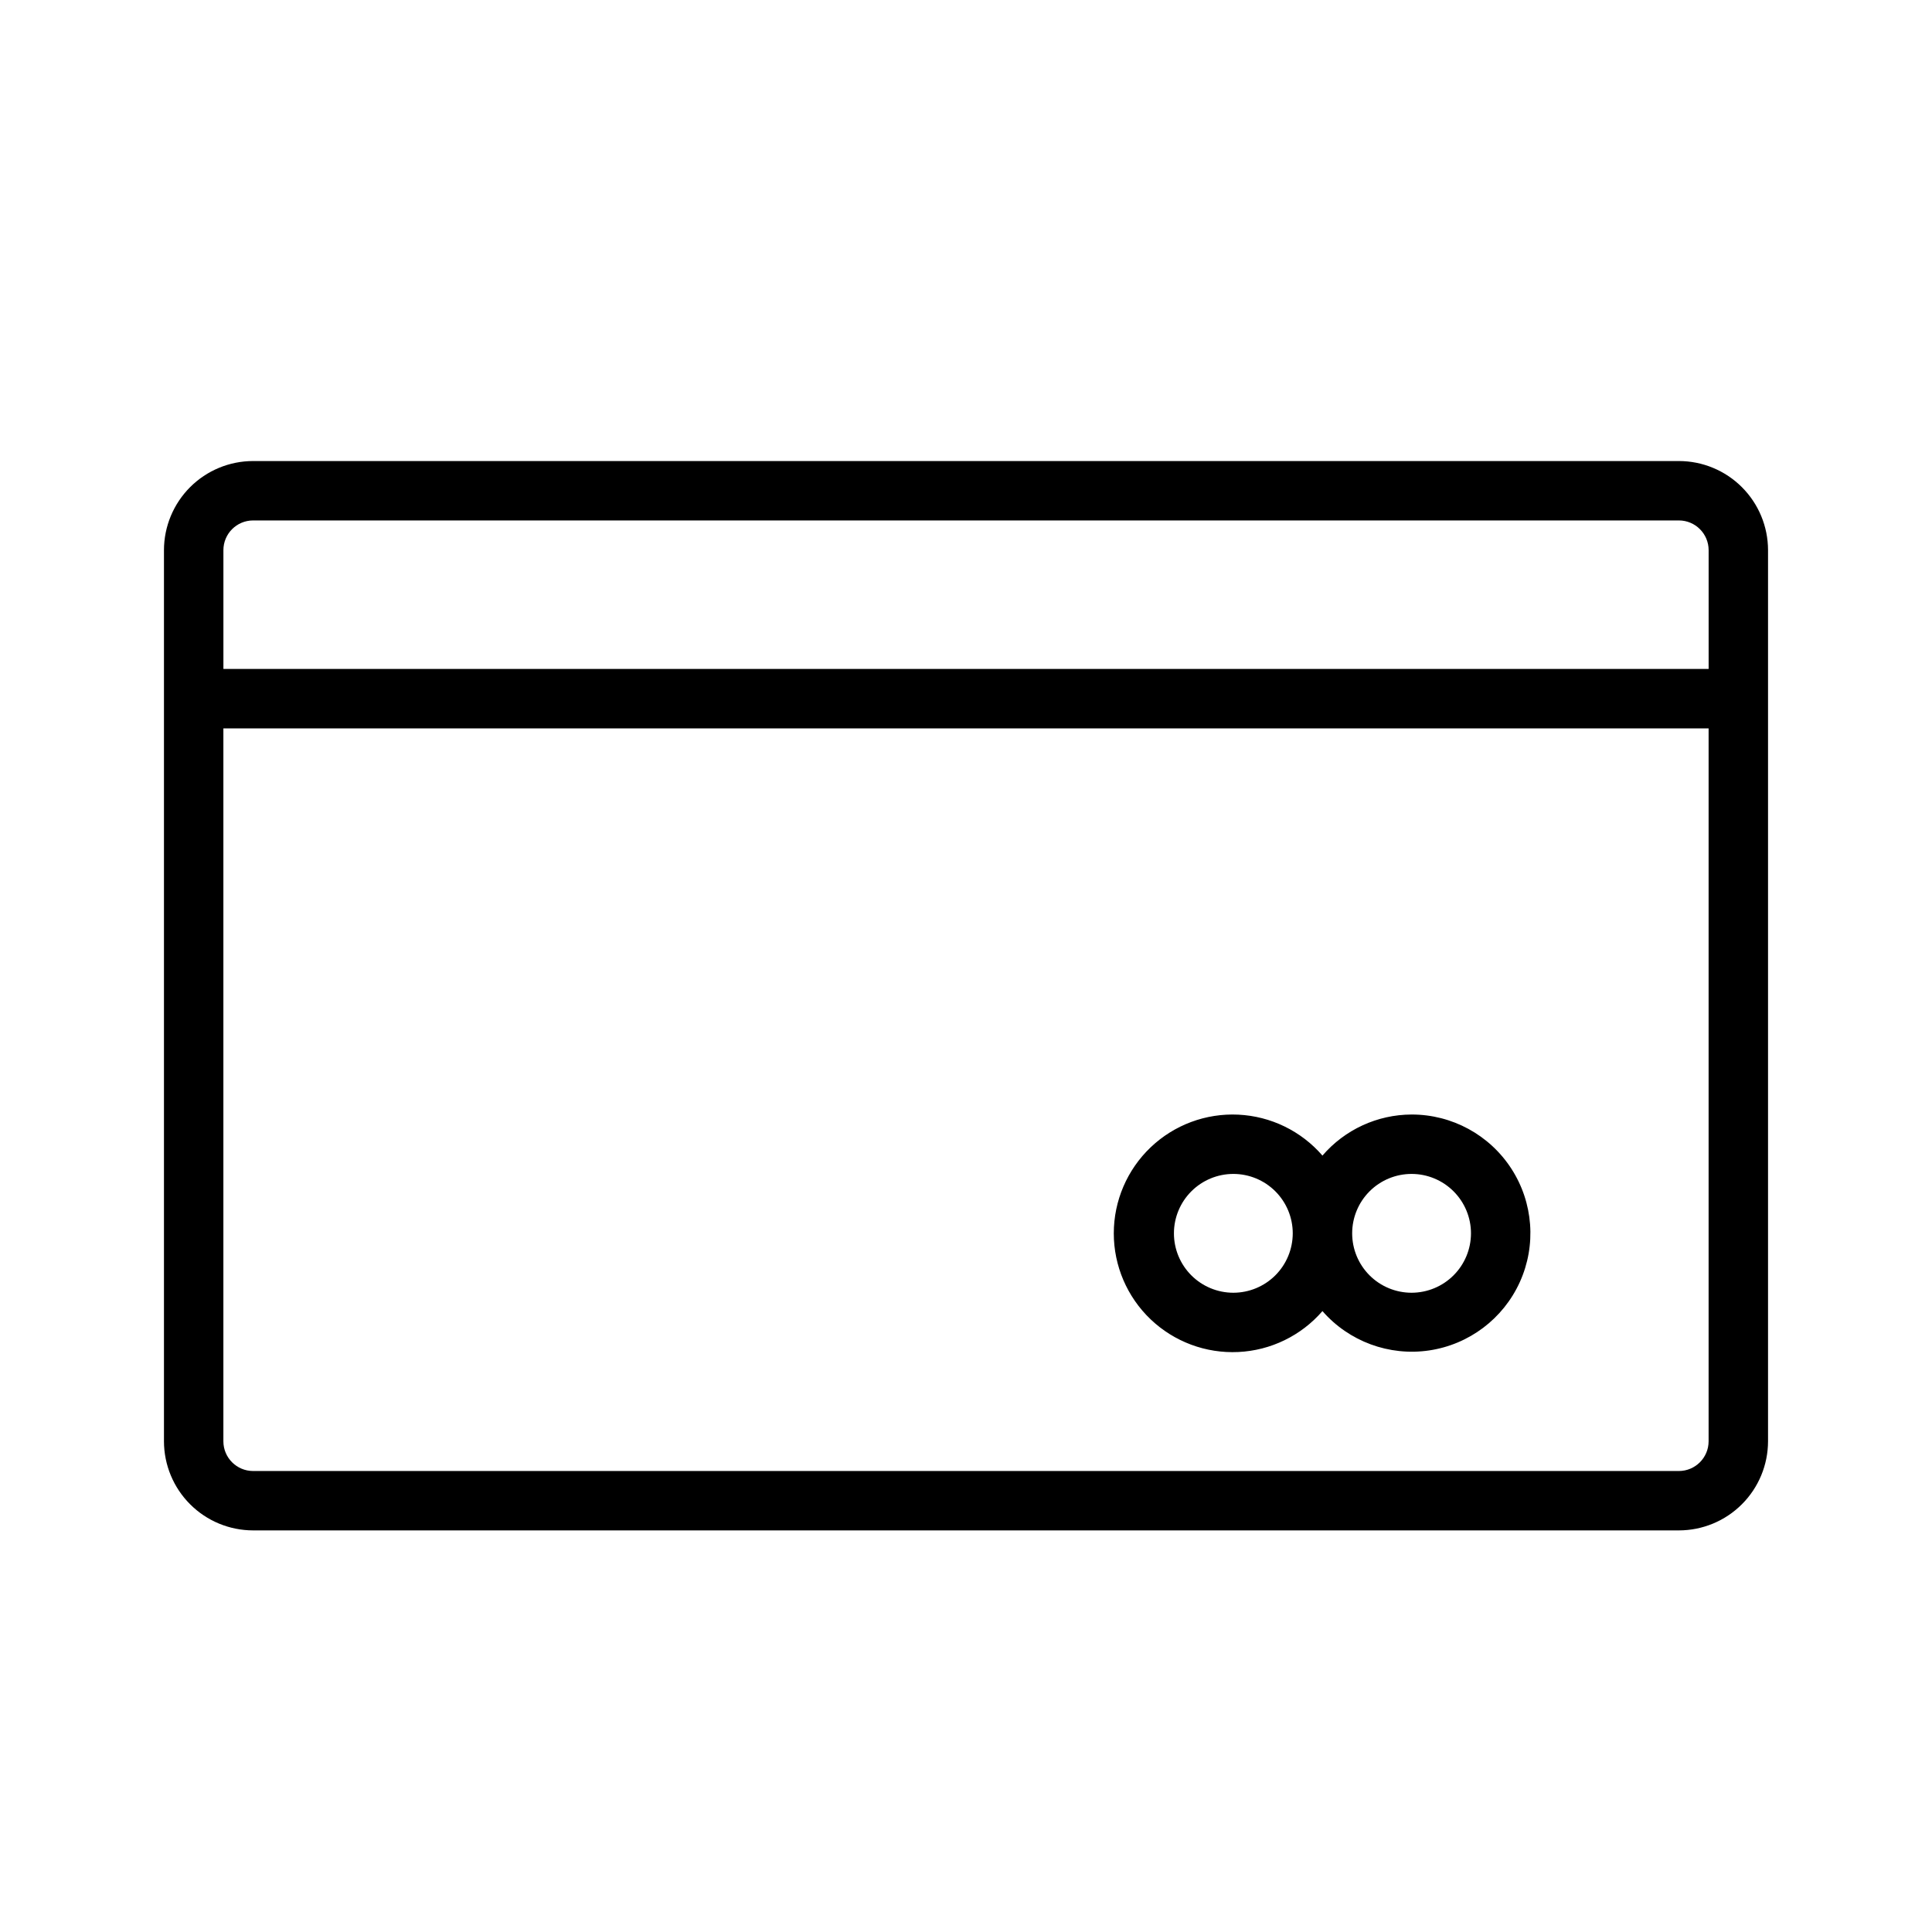
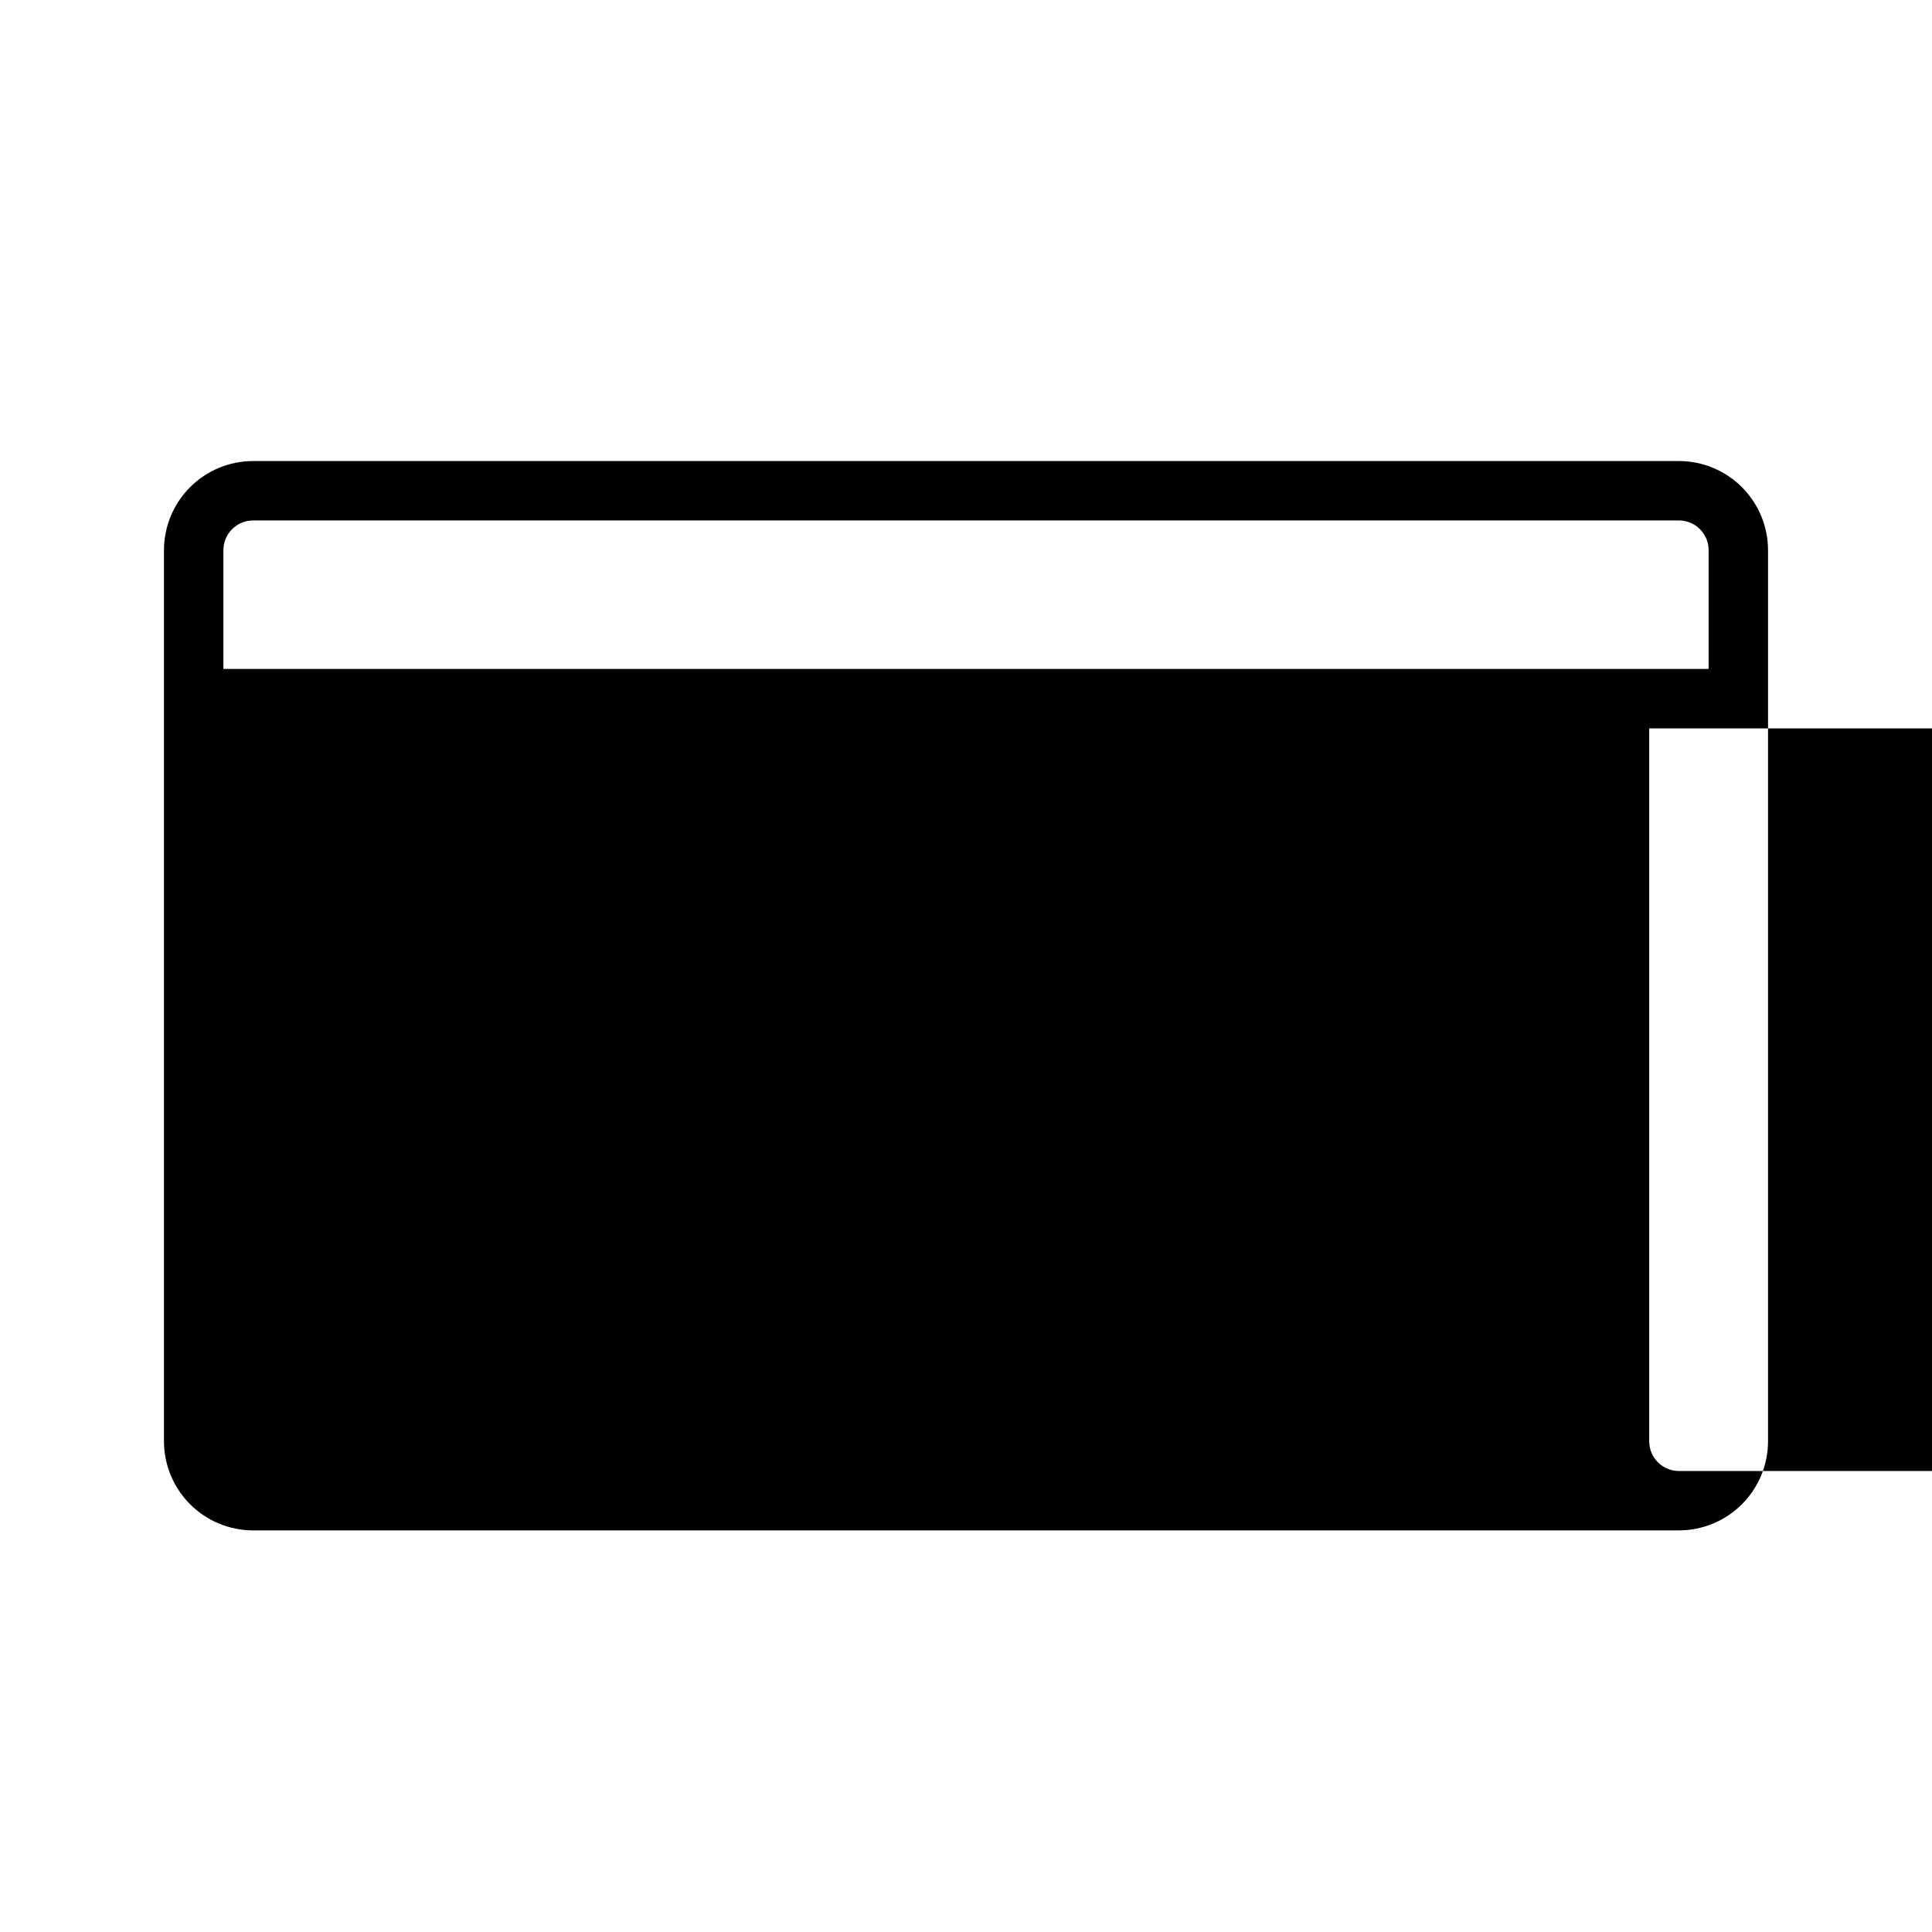
<svg xmlns="http://www.w3.org/2000/svg" fill="#000000" width="800px" height="800px" version="1.1" viewBox="144 144 512 512">
  <g>
-     <path d="m588.93 266.18h-377.86c-6.262 0.004-12.266 2.496-16.691 6.922-4.426 4.43-6.918 10.43-6.926 16.691v236.16c0.008 6.262 2.5 12.266 6.926 16.691 4.426 4.43 10.43 6.918 16.691 6.926h377.86c6.262-0.008 12.266-2.496 16.691-6.926 4.43-4.426 6.918-10.43 6.926-16.691v-236.16c-0.008-6.262-2.496-12.262-6.926-16.691-4.426-4.426-10.43-6.918-16.691-6.922zm-377.86 15.742h377.86c4.348 0.004 7.867 3.527 7.875 7.871v31.488h-393.6v-31.488c0.004-4.344 3.523-7.867 7.871-7.871zm377.86 251.91h-377.86c-4.348-0.008-7.867-3.527-7.871-7.875v-188.93h393.6v188.93c-0.008 4.348-3.527 7.867-7.875 7.875z" />
-     <path d="m518.08 439.36c-9.078 0.027-17.695 4-23.617 10.883-5.633-6.516-13.691-10.434-22.297-10.848-8.602-0.414-17 2.715-23.234 8.66-6.234 5.941-9.766 14.18-9.766 22.793 0 8.613 3.531 16.852 9.766 22.793 6.234 5.941 14.633 9.07 23.234 8.656 8.605-0.41 16.664-4.332 22.297-10.844 7.031 8.055 17.676 11.984 28.25 10.43 10.578-1.559 19.641-8.383 24.055-18.121 4.414-9.734 3.574-21.051-2.227-30.027-5.801-8.98-15.77-14.398-26.461-14.375zm-47.23 47.23c-4.176 0-8.18-1.656-11.133-4.609s-4.613-6.957-4.613-11.133c0-4.176 1.66-8.18 4.613-11.133s6.957-4.613 11.133-4.613c4.176 0 8.18 1.66 11.133 4.613s4.609 6.957 4.609 11.133c-0.004 4.172-1.664 8.176-4.613 11.129-2.953 2.949-6.957 4.609-11.129 4.613zm47.23 0c-4.176 0-8.18-1.656-11.133-4.609-2.953-2.953-4.609-6.957-4.609-11.133 0-4.176 1.656-8.18 4.609-11.133 2.953-2.953 6.957-4.613 11.133-4.613s8.18 1.66 11.133 4.613c2.953 2.953 4.613 6.957 4.613 11.133-0.004 4.172-1.664 8.176-4.617 11.129-2.953 2.949-6.953 4.609-11.129 4.613z" />
+     <path d="m588.93 266.18h-377.86c-6.262 0.004-12.266 2.496-16.691 6.922-4.426 4.43-6.918 10.43-6.926 16.691v236.16c0.008 6.262 2.5 12.266 6.926 16.691 4.426 4.43 10.43 6.918 16.691 6.926h377.86c6.262-0.008 12.266-2.496 16.691-6.926 4.43-4.426 6.918-10.43 6.926-16.691v-236.16c-0.008-6.262-2.496-12.262-6.926-16.691-4.426-4.426-10.43-6.918-16.691-6.922zm-377.86 15.742h377.86c4.348 0.004 7.867 3.527 7.875 7.871v31.488h-393.6v-31.488c0.004-4.344 3.523-7.867 7.871-7.871zm377.86 251.91c-4.348-0.008-7.867-3.527-7.871-7.875v-188.93h393.6v188.93c-0.008 4.348-3.527 7.867-7.875 7.875z" />
  </g>
</svg>